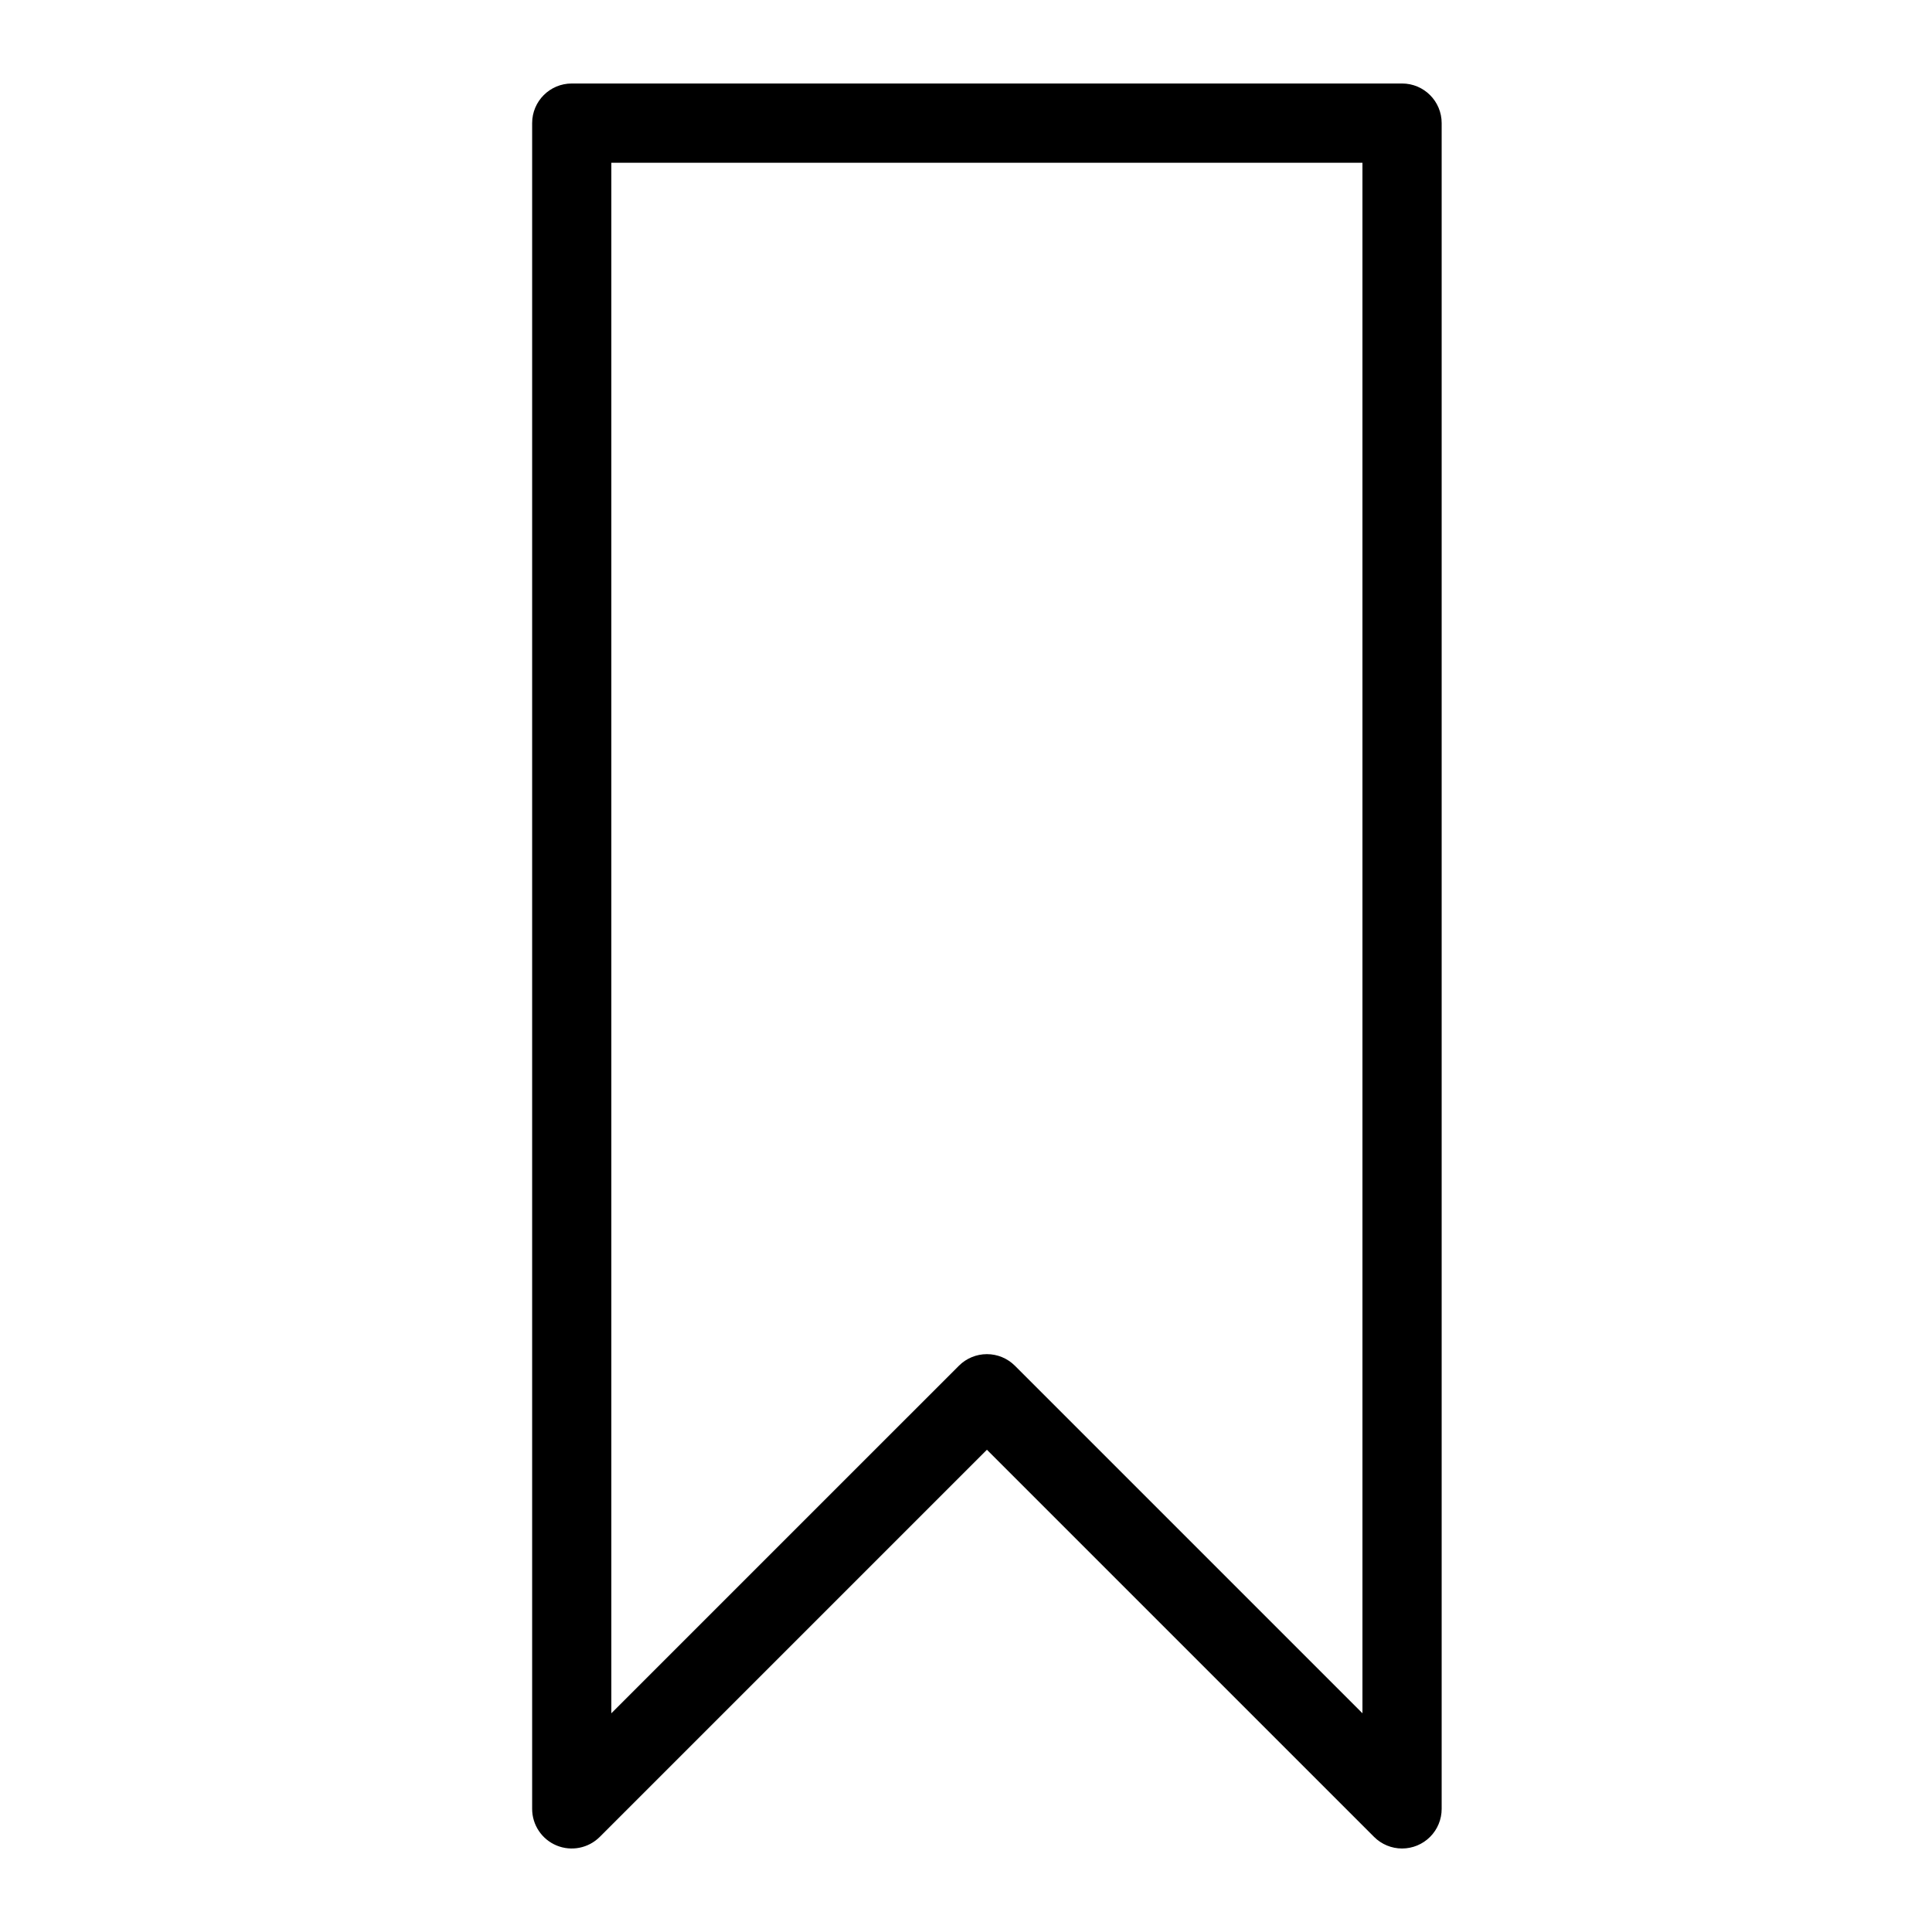
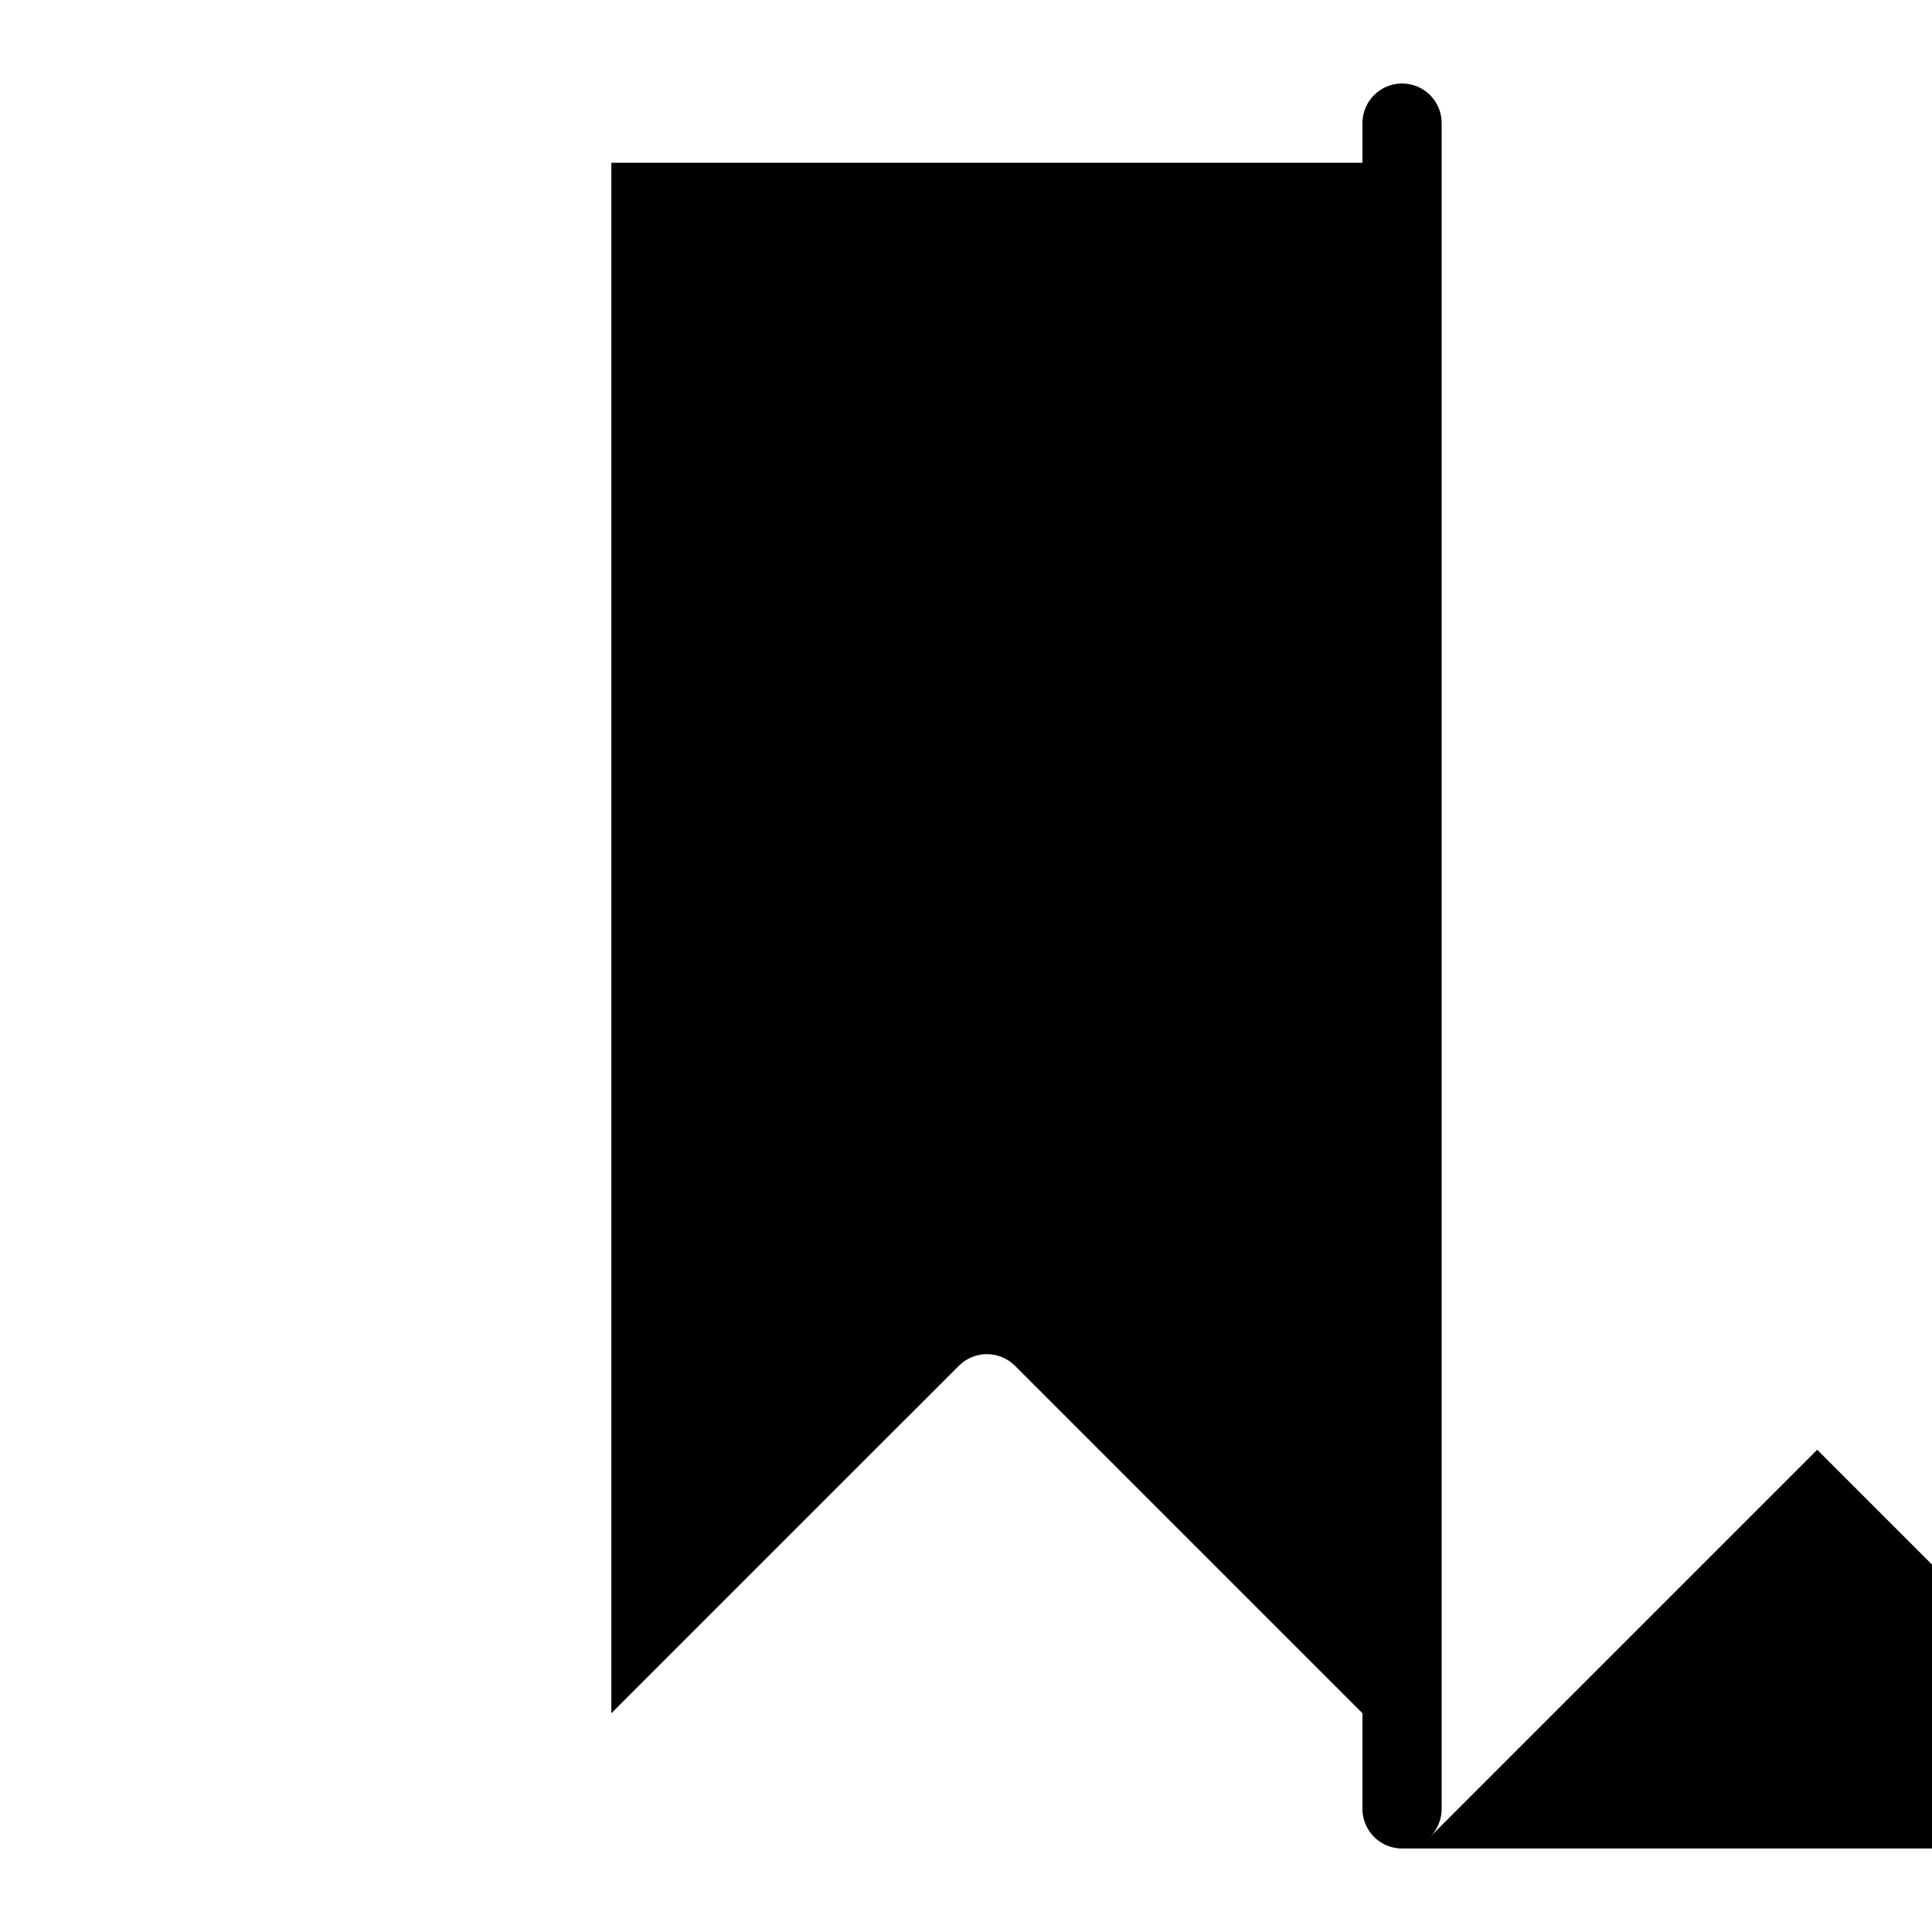
<svg xmlns="http://www.w3.org/2000/svg" fill="#000000" width="800px" height="800px" version="1.1" viewBox="144 144 512 512">
-   <path d="m515.56 633.87c2.785 0 5.453-1.105 7.422-3.074s3.074-4.637 3.074-7.422v-446.75c0-5.797-4.699-10.496-10.496-10.496h-220.04c-5.797 0-10.496 4.699-10.496 10.496v446.75c0 4.246 2.559 8.074 6.481 9.699 3.922 1.621 8.434 0.723 11.438-2.277l102.6-102.6 102.6 102.6c1.969 1.969 4.637 3.078 7.422 3.074zm-10.496-35.836-92.102-92.102v0.004c-1.969-1.969-4.637-3.074-7.422-3.074-2.781 0-5.453 1.105-7.422 3.074l-92.105 92.102v-410.91h199.05z" />
+   <path d="m515.56 633.87c2.785 0 5.453-1.105 7.422-3.074s3.074-4.637 3.074-7.422v-446.75c0-5.797-4.699-10.496-10.496-10.496c-5.797 0-10.496 4.699-10.496 10.496v446.75c0 4.246 2.559 8.074 6.481 9.699 3.922 1.621 8.434 0.723 11.438-2.277l102.6-102.6 102.6 102.6c1.969 1.969 4.637 3.078 7.422 3.074zm-10.496-35.836-92.102-92.102v0.004c-1.969-1.969-4.637-3.074-7.422-3.074-2.781 0-5.453 1.105-7.422 3.074l-92.105 92.102v-410.91h199.05z" />
</svg>